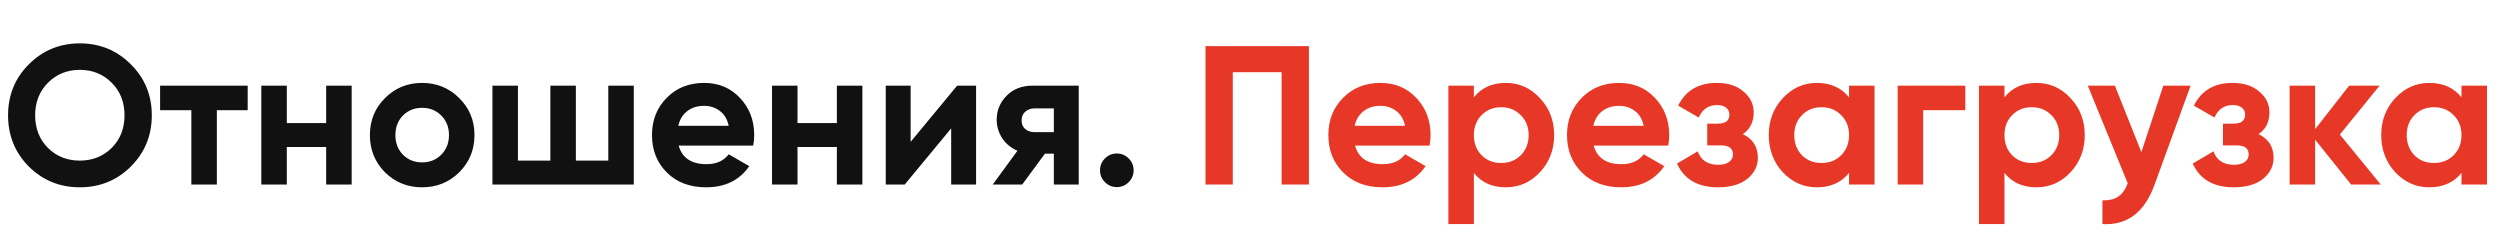
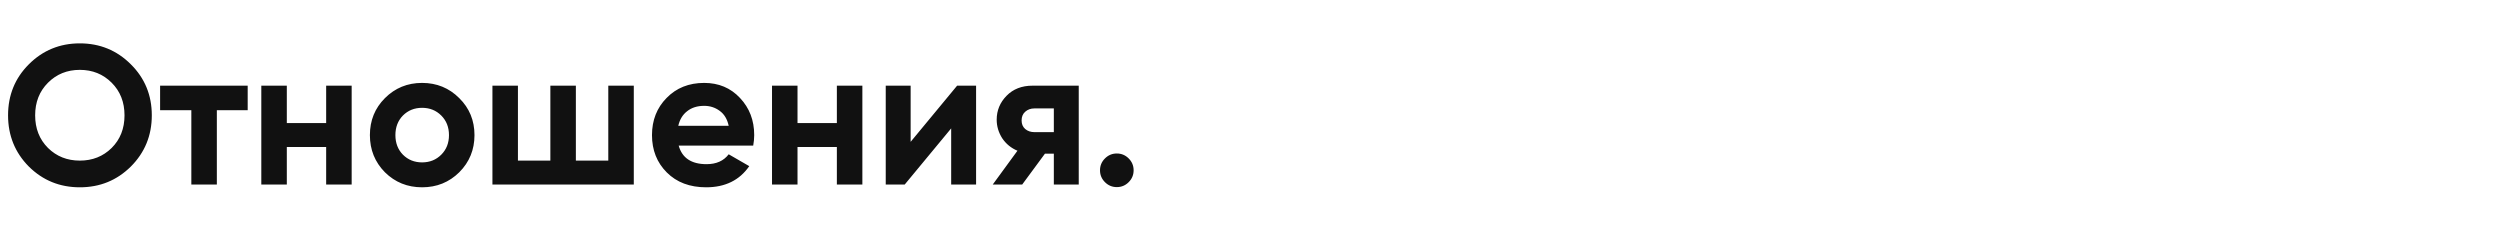
<svg xmlns="http://www.w3.org/2000/svg" width="569" height="54" viewBox="0 0 569 54" fill="none">
  <path d="M29.78 37.905C26.6 41.055 22.73 42.63 18.17 42.63C13.61 42.63 9.74 41.055 6.56 37.905C3.41 34.725 1.835 30.84 1.835 26.25C1.835 21.66 3.41 17.79 6.56 14.64C9.74 11.46 13.61 9.87 18.17 9.87C22.73 9.87 26.6 11.46 29.78 14.64C32.96 17.79 34.55 21.66 34.55 26.25C34.55 30.84 32.96 34.725 29.78 37.905ZM10.925 33.675C12.875 35.595 15.29 36.555 18.17 36.555C21.05 36.555 23.465 35.595 25.415 33.675C27.365 31.725 28.34 29.25 28.34 26.25C28.34 23.25 27.365 20.775 25.415 18.825C23.465 16.875 21.05 15.9 18.17 15.9C15.29 15.9 12.875 16.875 10.925 18.825C8.975 20.775 8 23.25 8 26.25C8 29.25 8.975 31.725 10.925 33.675ZM56.374 19.5V25.08H49.354V42H43.549V25.08H36.439V19.5H56.374ZM74.234 19.5H80.039V42H74.234V33.45H65.279V42H59.474V19.5H65.279V28.005H74.234V19.5ZM104.528 39.21C102.218 41.49 99.398 42.63 96.068 42.63C92.738 42.63 89.918 41.49 87.608 39.21C85.328 36.9 84.188 34.08 84.188 30.75C84.188 27.42 85.328 24.615 87.608 22.335C89.918 20.025 92.738 18.87 96.068 18.87C99.398 18.87 102.218 20.025 104.528 22.335C106.838 24.615 107.993 27.42 107.993 30.75C107.993 34.08 106.838 36.9 104.528 39.21ZM91.703 35.205C92.873 36.375 94.328 36.96 96.068 36.96C97.808 36.96 99.263 36.375 100.433 35.205C101.603 34.035 102.188 32.55 102.188 30.75C102.188 28.95 101.603 27.465 100.433 26.295C99.263 25.125 97.808 24.54 96.068 24.54C94.328 24.54 92.873 25.125 91.703 26.295C90.563 27.465 89.993 28.95 89.993 30.75C89.993 32.55 90.563 34.035 91.703 35.205ZM138.447 19.5H144.252V42H112.077V19.5H117.882V36.555H125.262V19.5H131.067V36.555H138.447V19.5ZM154.467 33.135C155.247 35.955 157.362 37.365 160.812 37.365C163.032 37.365 164.712 36.615 165.852 35.115L170.532 37.815C168.312 41.025 165.042 42.63 160.722 42.63C157.002 42.63 154.017 41.505 151.767 39.255C149.517 37.005 148.392 34.17 148.392 30.75C148.392 27.36 149.502 24.54 151.722 22.29C153.942 20.01 156.792 18.87 160.272 18.87C163.572 18.87 166.287 20.01 168.417 22.29C170.577 24.57 171.657 27.39 171.657 30.75C171.657 31.5 171.582 32.295 171.432 33.135H154.467ZM154.377 28.635H165.852C165.522 27.105 164.832 25.965 163.782 25.215C162.762 24.465 161.592 24.09 160.272 24.09C158.712 24.09 157.422 24.495 156.402 25.305C155.382 26.085 154.707 27.195 154.377 28.635ZM190.47 19.5H196.275V42H190.47V33.45H181.515V42H175.71V19.5H181.515V28.005H190.47V19.5ZM217.838 19.5H222.158V42H216.488V29.22L205.913 42H201.593V19.5H207.263V32.28L217.838 19.5ZM245.522 19.5V42H239.852V34.98H237.827L232.652 42H225.947L231.572 34.305C230.132 33.705 228.977 32.76 228.107 31.47C227.267 30.15 226.847 28.74 226.847 27.24C226.847 25.14 227.597 23.325 229.097 21.795C230.597 20.265 232.562 19.5 234.992 19.5H245.522ZM235.442 24.675C234.602 24.675 233.897 24.93 233.327 25.44C232.787 25.92 232.517 26.58 232.517 27.42C232.517 28.23 232.787 28.875 233.327 29.355C233.897 29.835 234.602 30.075 235.442 30.075H239.852V24.675H235.442ZM256.887 41.46C256.137 42.21 255.237 42.585 254.187 42.585C253.137 42.585 252.237 42.21 251.487 41.46C250.737 40.71 250.362 39.81 250.362 38.76C250.362 37.71 250.737 36.81 251.487 36.06C252.237 35.31 253.137 34.935 254.187 34.935C255.237 34.935 256.137 35.31 256.887 36.06C257.637 36.81 258.012 37.71 258.012 38.76C258.012 39.81 257.637 40.71 256.887 41.46Z" fill="#111111" />
-   <path d="M297.908 10.5V42H291.698V16.44H280.583V42H274.373V10.5H297.908ZM308.408 33.135C309.188 35.955 311.303 37.365 314.753 37.365C316.973 37.365 318.653 36.615 319.793 35.115L324.473 37.815C322.253 41.025 318.983 42.63 314.663 42.63C310.943 42.63 307.958 41.505 305.708 39.255C303.458 37.005 302.333 34.17 302.333 30.75C302.333 27.36 303.443 24.54 305.663 22.29C307.883 20.01 310.733 18.87 314.213 18.87C317.513 18.87 320.228 20.01 322.358 22.29C324.518 24.57 325.598 27.39 325.598 30.75C325.598 31.5 325.523 32.295 325.373 33.135H308.408ZM308.318 28.635H319.793C319.463 27.105 318.773 25.965 317.723 25.215C316.703 24.465 315.533 24.09 314.213 24.09C312.653 24.09 311.363 24.495 310.343 25.305C309.323 26.085 308.648 27.195 308.318 28.635ZM342.745 18.87C345.775 18.87 348.355 20.025 350.485 22.335C352.645 24.615 353.725 27.42 353.725 30.75C353.725 34.08 352.645 36.9 350.485 39.21C348.355 41.49 345.775 42.63 342.745 42.63C339.595 42.63 337.165 41.535 335.455 39.345V51H329.65V19.5H335.455V22.155C337.165 19.965 339.595 18.87 342.745 18.87ZM337.21 35.34C338.38 36.51 339.865 37.095 341.665 37.095C343.465 37.095 344.95 36.51 346.12 35.34C347.32 34.14 347.92 32.61 347.92 30.75C347.92 28.89 347.32 27.375 346.12 26.205C344.95 25.005 343.465 24.405 341.665 24.405C339.865 24.405 338.38 25.005 337.21 26.205C336.04 27.375 335.455 28.89 335.455 30.75C335.455 32.61 336.04 34.14 337.21 35.34ZM362.724 33.135C363.504 35.955 365.619 37.365 369.069 37.365C371.289 37.365 372.969 36.615 374.109 35.115L378.789 37.815C376.569 41.025 373.299 42.63 368.979 42.63C365.259 42.63 362.274 41.505 360.024 39.255C357.774 37.005 356.649 34.17 356.649 30.75C356.649 27.36 357.759 24.54 359.979 22.29C362.199 20.01 365.049 18.87 368.529 18.87C371.829 18.87 374.544 20.01 376.674 22.29C378.834 24.57 379.914 27.39 379.914 30.75C379.914 31.5 379.839 32.295 379.689 33.135H362.724ZM362.634 28.635H374.109C373.779 27.105 373.089 25.965 372.039 25.215C371.019 24.465 369.849 24.09 368.529 24.09C366.969 24.09 365.679 24.495 364.659 25.305C363.639 26.085 362.964 27.195 362.634 28.635ZM396.668 30.525C398.948 31.635 400.088 33.42 400.088 35.88C400.088 37.8 399.293 39.405 397.703 40.695C396.113 41.985 393.878 42.63 390.998 42.63C386.438 42.63 383.333 40.83 381.683 37.23L386.408 34.44C387.128 36.48 388.673 37.5 391.043 37.5C392.123 37.5 392.948 37.29 393.518 36.87C394.118 36.45 394.418 35.88 394.418 35.16C394.418 33.78 393.533 33.09 391.763 33.09H388.568V28.14H390.998C392.738 28.14 393.608 27.45 393.608 26.07C393.608 25.41 393.353 24.885 392.843 24.495C392.333 24.105 391.658 23.91 390.818 23.91C388.868 23.91 387.473 24.855 386.633 26.745L381.953 24.045C383.663 20.595 386.588 18.87 390.728 18.87C393.308 18.87 395.348 19.53 396.848 20.85C398.378 22.14 399.143 23.715 399.143 25.575C399.143 27.765 398.318 29.415 396.668 30.525ZM420.842 19.5H426.647V42H420.842V39.345C419.102 41.535 416.657 42.63 413.507 42.63C410.507 42.63 407.927 41.49 405.767 39.21C403.637 36.9 402.572 34.08 402.572 30.75C402.572 27.42 403.637 24.615 405.767 22.335C407.927 20.025 410.507 18.87 413.507 18.87C416.657 18.87 419.102 19.965 420.842 22.155V19.5ZM410.132 35.34C411.302 36.51 412.787 37.095 414.587 37.095C416.387 37.095 417.872 36.51 419.042 35.34C420.242 34.14 420.842 32.61 420.842 30.75C420.842 28.89 420.242 27.375 419.042 26.205C417.872 25.005 416.387 24.405 414.587 24.405C412.787 24.405 411.302 25.005 410.132 26.205C408.962 27.375 408.377 28.89 408.377 30.75C408.377 32.61 408.962 34.14 410.132 35.34ZM447.301 19.5V25.08H437.716V42H431.911V19.5H447.301ZM463.507 18.87C466.537 18.87 469.117 20.025 471.247 22.335C473.407 24.615 474.487 27.42 474.487 30.75C474.487 34.08 473.407 36.9 471.247 39.21C469.117 41.49 466.537 42.63 463.507 42.63C460.357 42.63 457.927 41.535 456.217 39.345V51H450.412V19.5H456.217V22.155C457.927 19.965 460.357 18.87 463.507 18.87ZM457.972 35.34C459.142 36.51 460.627 37.095 462.427 37.095C464.227 37.095 465.712 36.51 466.882 35.34C468.082 34.14 468.682 32.61 468.682 30.75C468.682 28.89 468.082 27.375 466.882 26.205C465.712 25.005 464.227 24.405 462.427 24.405C460.627 24.405 459.142 25.005 457.972 26.205C456.802 27.375 456.217 28.89 456.217 30.75C456.217 32.61 456.802 34.14 457.972 35.34ZM492.372 19.5H498.582L490.392 42C488.112 48.33 484.152 51.33 478.512 51V45.6C480.042 45.63 481.242 45.345 482.112 44.745C483.012 44.145 483.732 43.14 484.272 41.73L475.182 19.5H481.347L487.377 34.62L492.372 19.5ZM514.046 30.525C516.326 31.635 517.466 33.42 517.466 35.88C517.466 37.8 516.671 39.405 515.081 40.695C513.491 41.985 511.256 42.63 508.376 42.63C503.816 42.63 500.711 40.83 499.061 37.23L503.786 34.44C504.506 36.48 506.051 37.5 508.421 37.5C509.501 37.5 510.326 37.29 510.896 36.87C511.496 36.45 511.796 35.88 511.796 35.16C511.796 33.78 510.911 33.09 509.141 33.09H505.946V28.14H508.376C510.116 28.14 510.986 27.45 510.986 26.07C510.986 25.41 510.731 24.885 510.221 24.495C509.711 24.105 509.036 23.91 508.196 23.91C506.246 23.91 504.851 24.855 504.011 26.745L499.331 24.045C501.041 20.595 503.966 18.87 508.106 18.87C510.686 18.87 512.726 19.53 514.226 20.85C515.756 22.14 516.521 23.715 516.521 25.575C516.521 27.765 515.696 29.415 514.046 30.525ZM541.865 42H535.115L526.925 31.785V42H521.12V19.5H526.925V29.4L534.665 19.5H541.595L532.55 30.615L541.865 42ZM560.236 19.5H566.041V42H560.236V39.345C558.496 41.535 556.051 42.63 552.901 42.63C549.901 42.63 547.321 41.49 545.161 39.21C543.031 36.9 541.966 34.08 541.966 30.75C541.966 27.42 543.031 24.615 545.161 22.335C547.321 20.025 549.901 18.87 552.901 18.87C556.051 18.87 558.496 19.965 560.236 22.155V19.5ZM549.526 35.34C550.696 36.51 552.181 37.095 553.981 37.095C555.781 37.095 557.266 36.51 558.436 35.34C559.636 34.14 560.236 32.61 560.236 30.75C560.236 28.89 559.636 27.375 558.436 26.205C557.266 25.005 555.781 24.405 553.981 24.405C552.181 24.405 550.696 25.005 549.526 26.205C548.356 27.375 547.771 28.89 547.771 30.75C547.771 32.61 548.356 34.14 549.526 35.34Z" fill="#E73827" />
</svg>